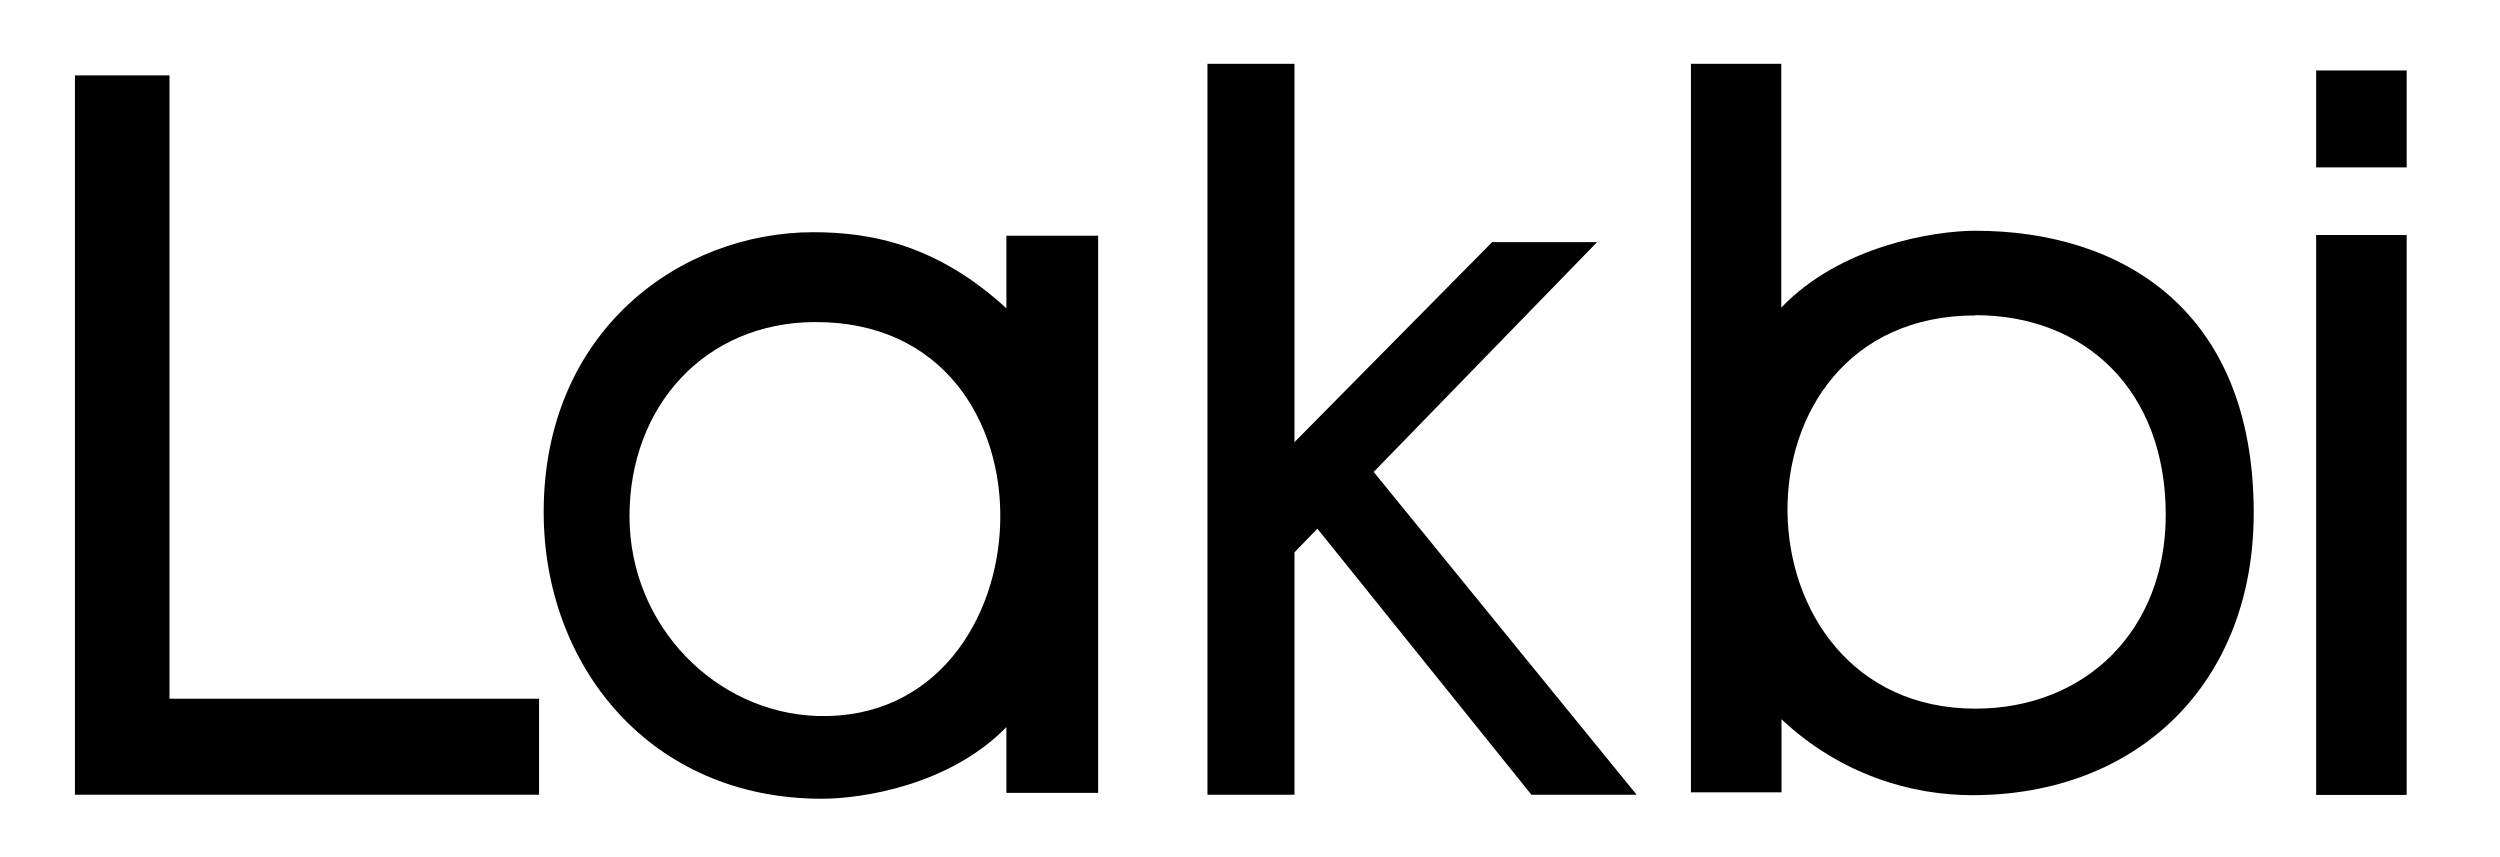
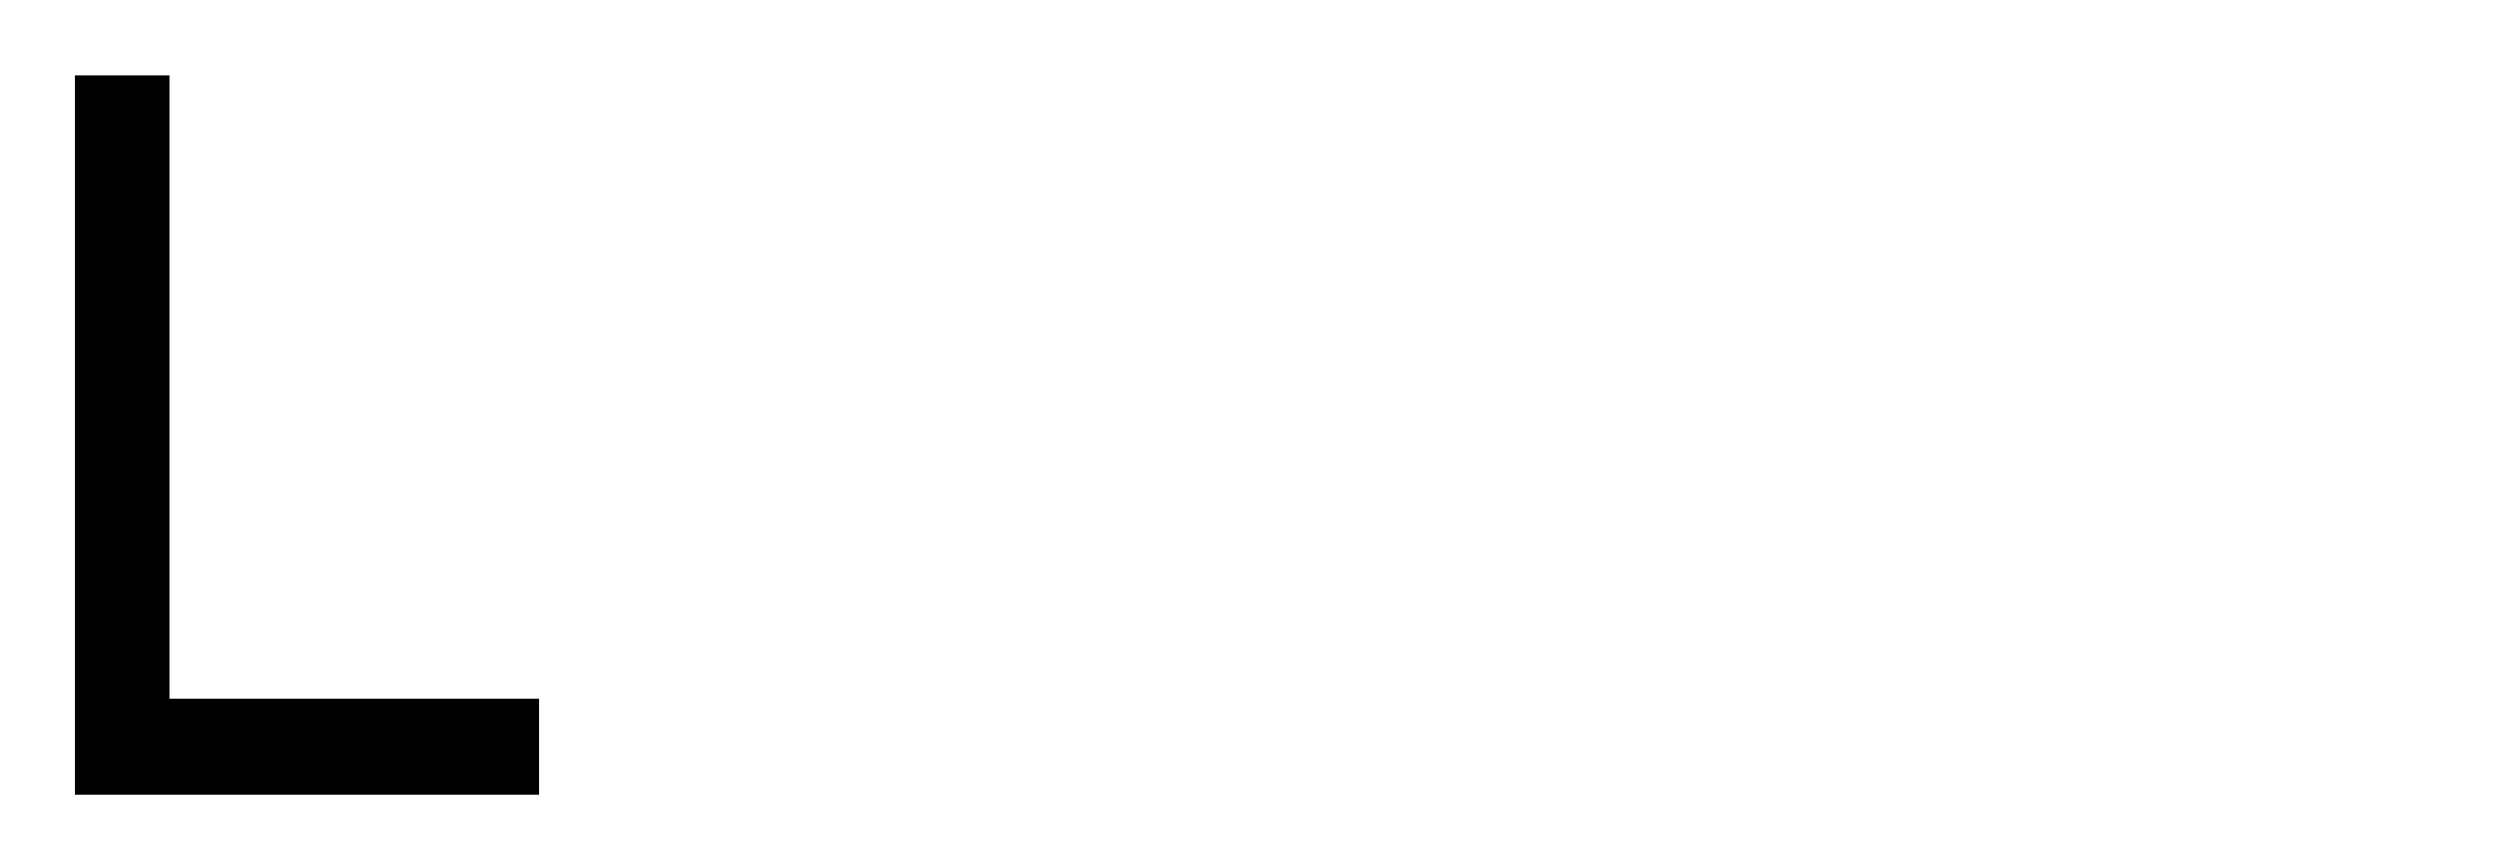
<svg xmlns="http://www.w3.org/2000/svg" width="70" height="24" viewBox="0 0 70 24" fill="none">
  <g clip-path="url(#clip0_689_6069)">
    <mask id="mask0_689_6069" style="mask-type:luminance" maskUnits="userSpaceOnUse" x="0" y="0" width="70" height="24">
      <path d="M69.683 0H0V24H69.683V0Z" fill="white" />
    </mask>
    <g mask="url(#mask0_689_6069)">
      <path d="M2.098 2.111V22.252H15.094V19.564H4.746V2.111H2.098Z" fill="black" />
      <mask id="mask1_689_6069" style="mask-type:luminance" maskUnits="userSpaceOnUse" x="0" y="0" width="70" height="24">
-         <path d="M69.683 0H0V24H69.683V0Z" fill="white" />
-       </mask>
+         </mask>
      <g mask="url(#mask1_689_6069)">
        <path d="M28.173 8.627C26.279 6.893 24.459 6.502 22.777 6.502C19.036 6.502 15.223 9.269 15.223 14.341C15.223 18.638 18.195 22.365 23.015 22.365C24.128 22.365 26.584 21.994 28.179 20.359V22.2H30.748V6.601H28.179V8.621L28.173 8.627ZM22.81 9.018C30 8.978 29.451 20.24 22.896 20.048C20.049 19.962 17.626 17.532 17.626 14.453C17.626 11.375 19.738 9.031 22.81 9.018Z" fill="black" />
        <path d="M67.387 6.58H64.852V22.258H67.387V6.58Z" fill="black" />
        <path d="M67.387 1.973H64.852V4.687H67.387V1.973Z" fill="black" />
-         <path d="M33.809 1.787V22.252H36.245V15.466L36.887 14.803L42.879 22.252H45.825L38.463 13.214L44.719 6.779H41.78L36.245 12.38V1.787H33.809Z" fill="black" />
        <path d="M47.346 1.787V22.186H49.882V20.14C51.557 21.709 53.543 22.265 55.225 22.265C59.846 22.265 63.104 19.14 63.104 14.36C63.104 8.653 59.383 6.461 55.304 6.461C54.166 6.461 51.531 6.878 49.876 8.613V1.787H47.34H47.346ZM55.311 8.825C58.396 8.825 60.641 10.944 60.641 14.413C60.641 17.67 58.377 19.842 55.311 19.842C48.419 19.842 48.174 8.832 55.311 8.832" fill="black" />
      </g>
    </g>
  </g>
  <defs>
    <clipPath id="clip0_689_6069">
      <rect width="69.683" height="24" fill="white" />
    </clipPath>
  </defs>
</svg>